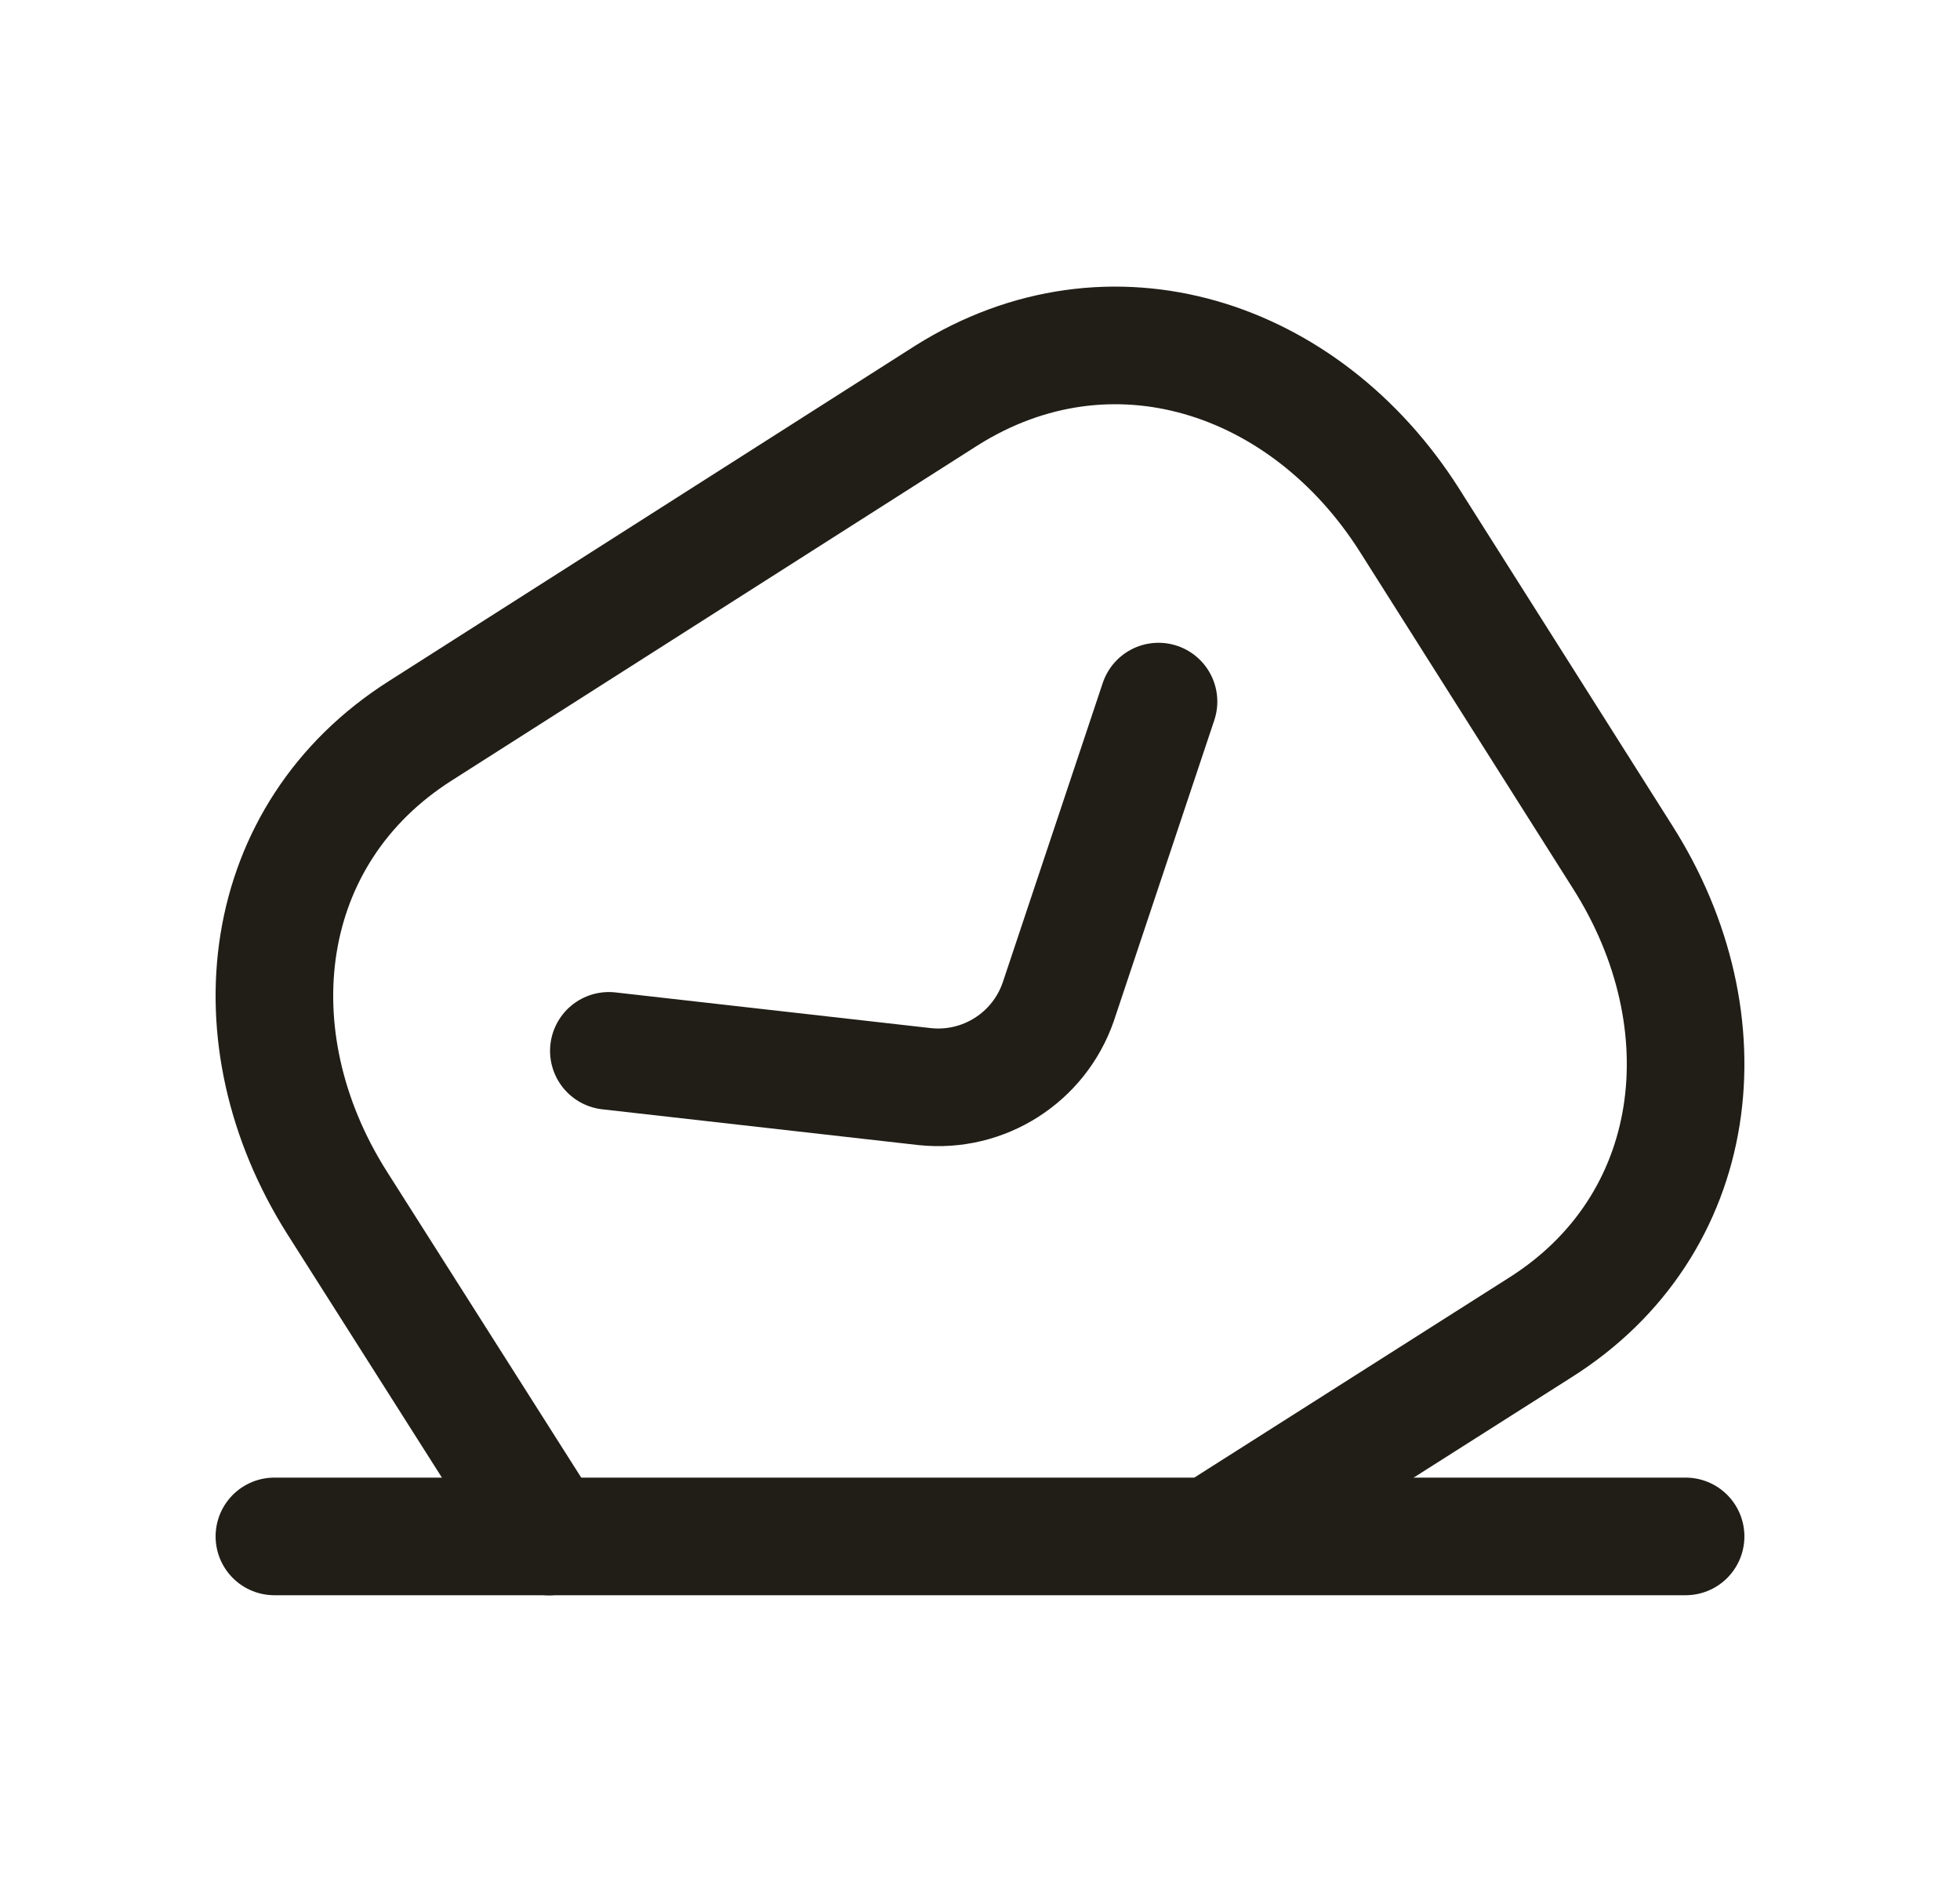
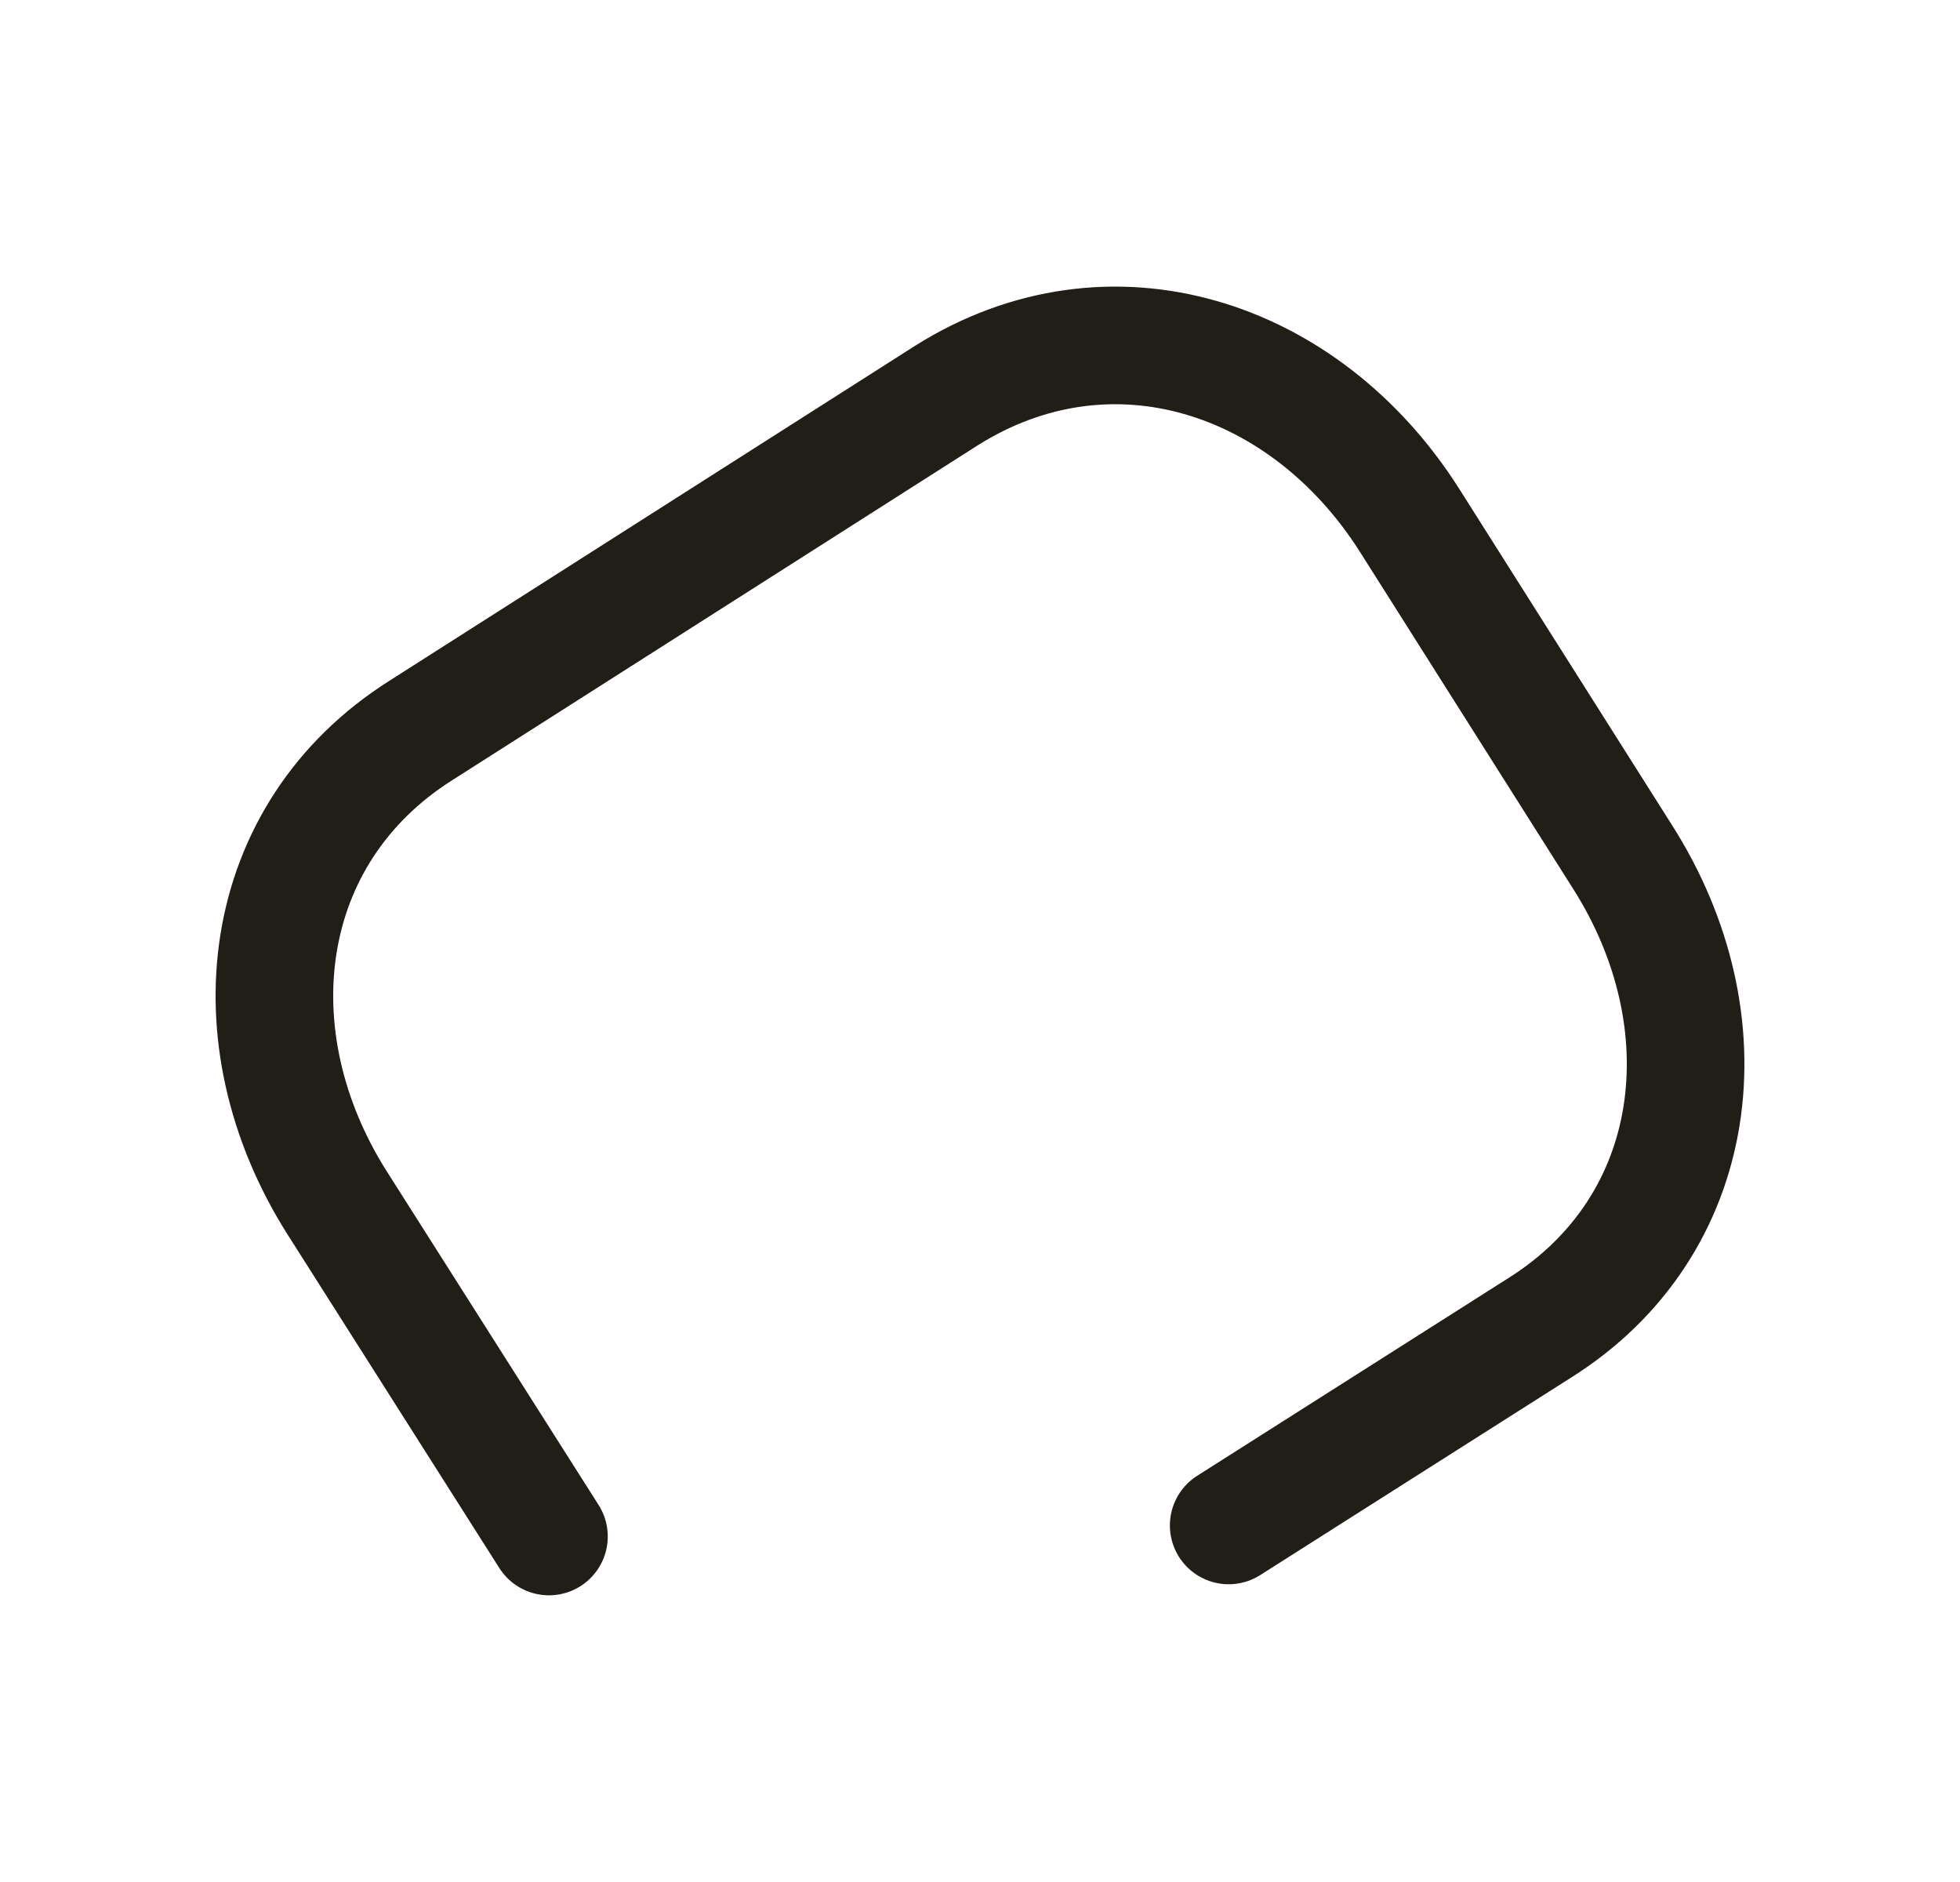
<svg xmlns="http://www.w3.org/2000/svg" width="25" height="24" viewBox="0 0 25 24" fill="none">
  <g id="email ground">
    <path id="Vector" d="M7.002 19.594L4.298 15.336C2.967 13.231 3.286 10.632 5.368 9.315L12.072 5.044C14.165 3.727 16.647 4.538 17.977 6.632L20.694 10.925C22.035 13.031 21.717 15.63 19.635 16.936L15.672 19.453" stroke="#211E17" stroke-width="1.5" stroke-linecap="round" stroke-linejoin="round" />
-     <path id="Vector_2" d="M14.777 8.947L13.498 12.776C13.251 13.488 12.547 13.936 11.797 13.857L7.766 13.401" stroke="#211E17" stroke-width="1.5" stroke-linecap="round" stroke-linejoin="round" />
-     <path id="Vector_3" d="M3.5 19.593H21.5" stroke="#211E17" stroke-width="1.5" stroke-linecap="round" stroke-linejoin="round" />
  </g>
</svg>